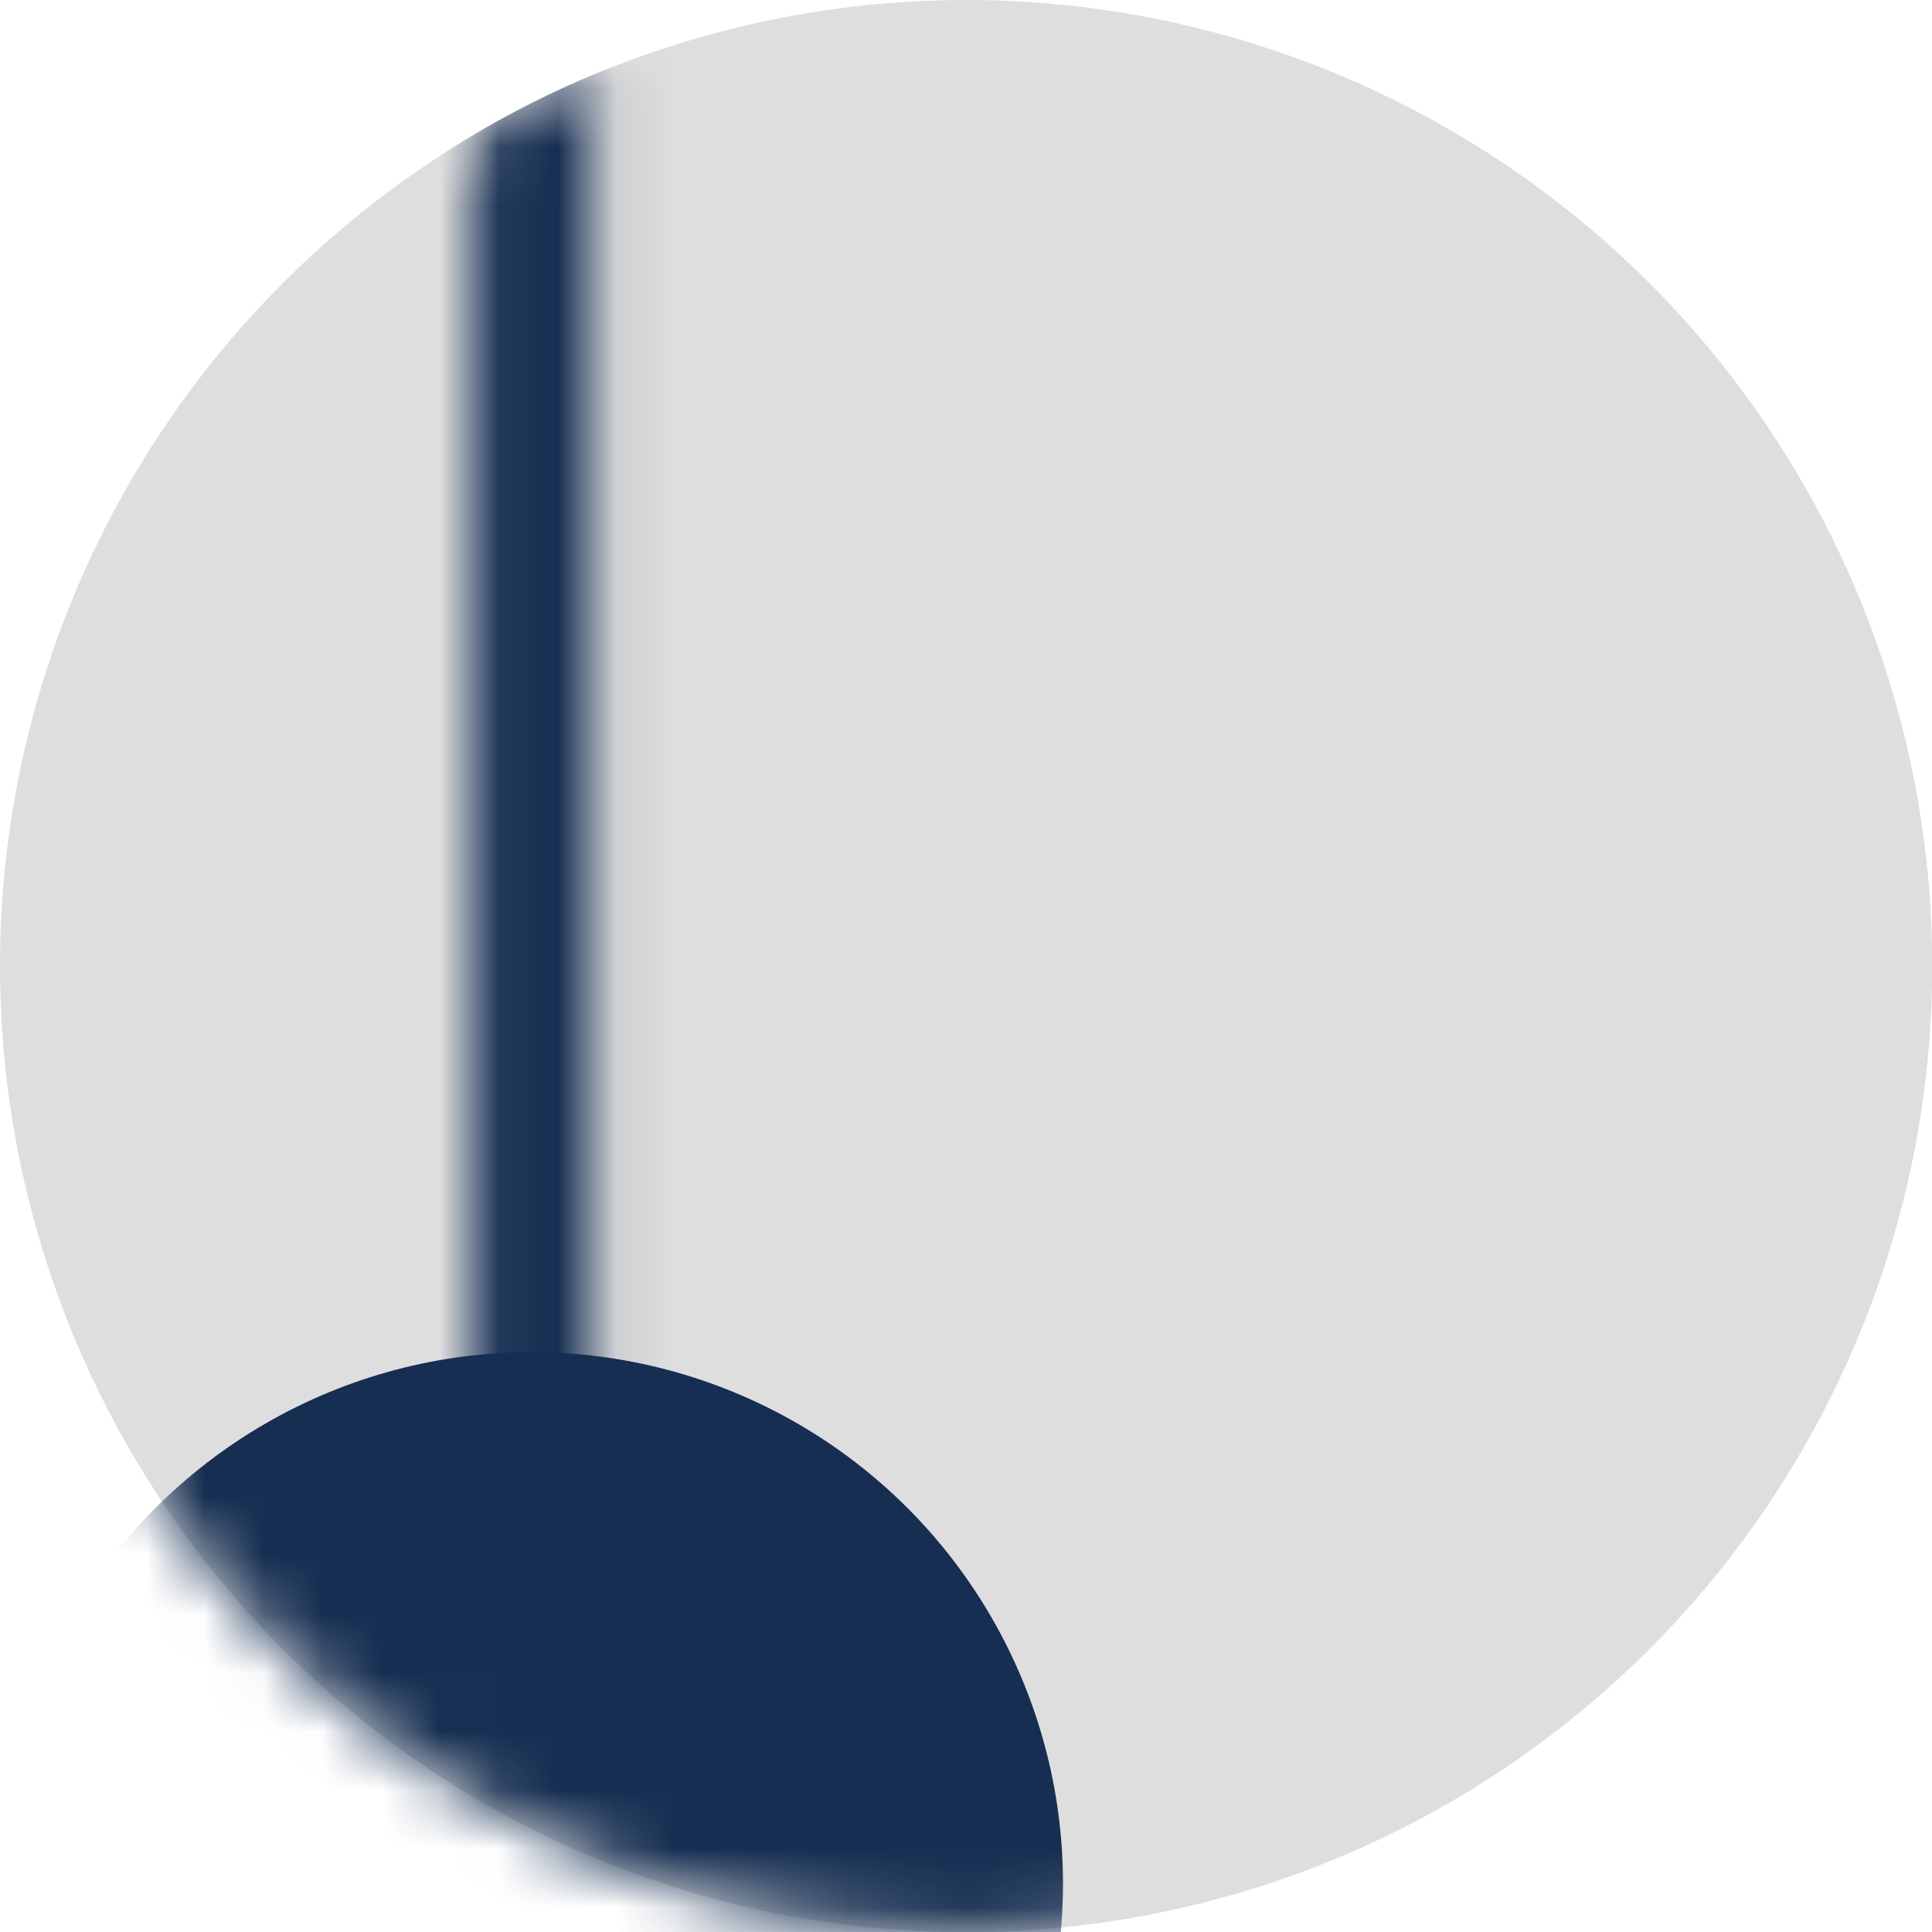
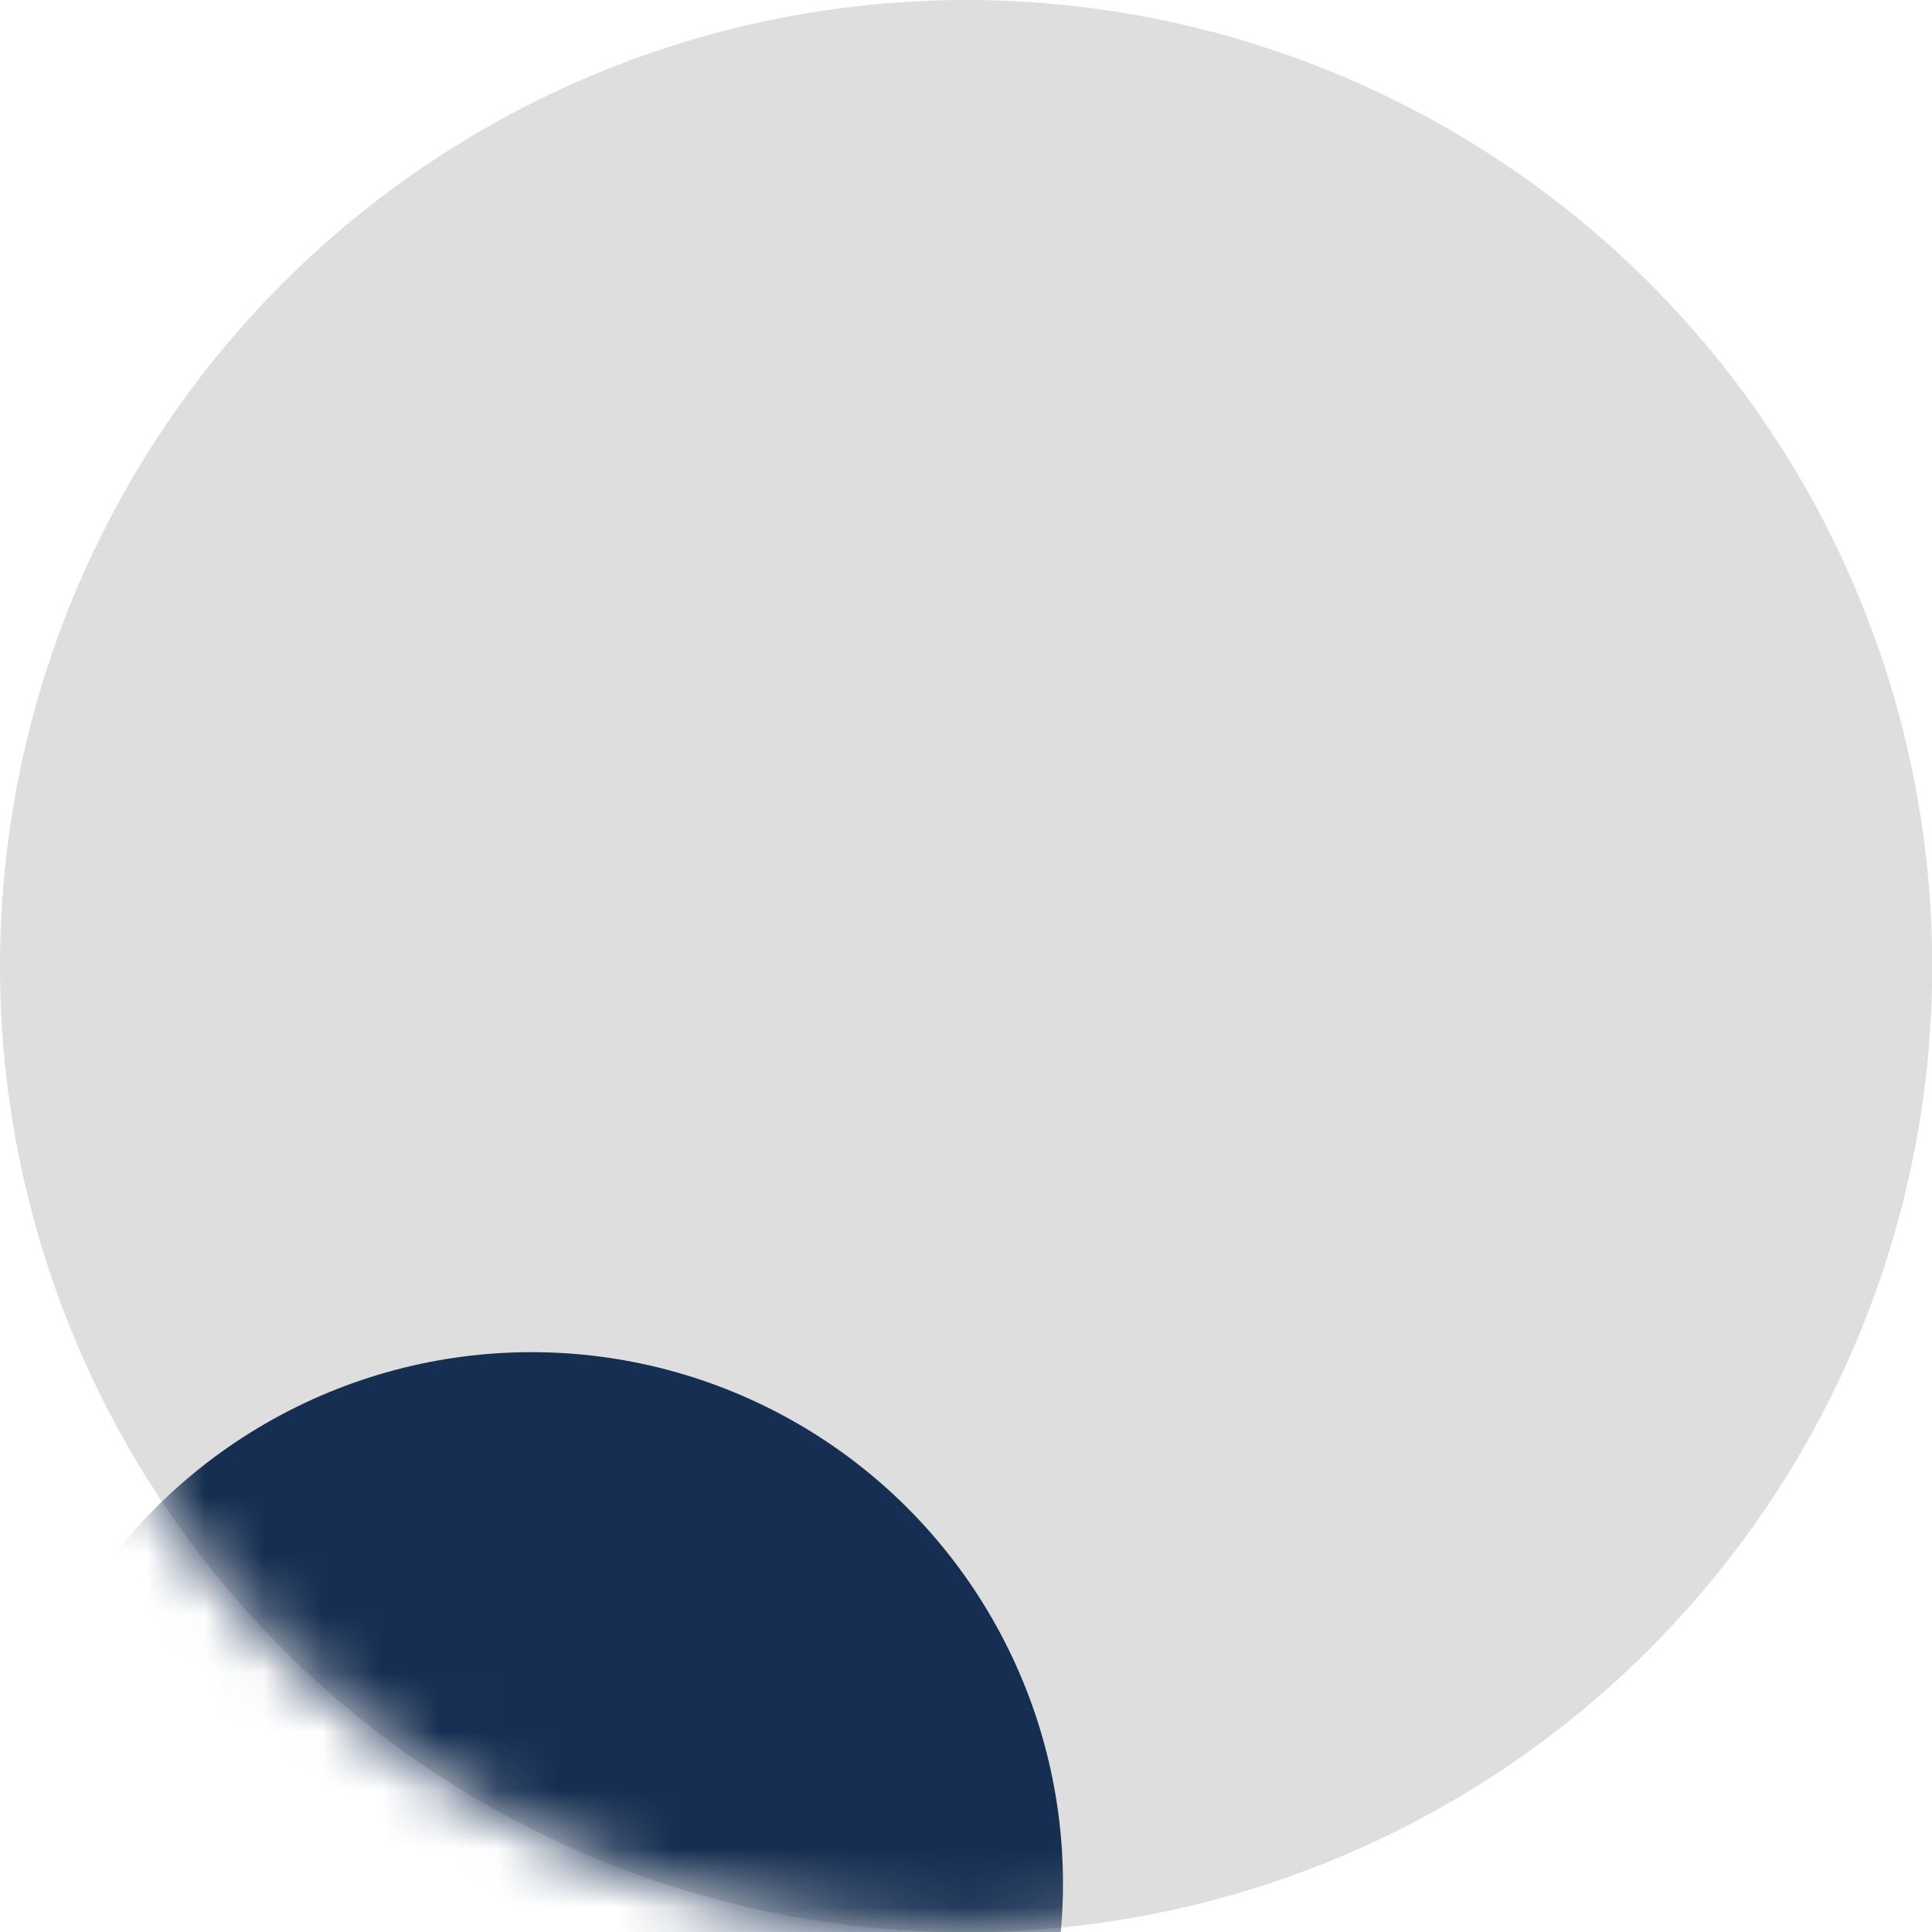
<svg xmlns="http://www.w3.org/2000/svg" fill="none" viewBox="14 9 32.93 32.93">
  <circle cx="30.467" cy="25.467" r="16.467" fill="#dedede" />
  <mask id="mask0_2492_1717" style="mask-type:alpha" maskUnits="userSpaceOnUse" x="14" y="9" width="33" height="33">
    <circle cx="30.467" cy="25.467" r="16.467" fill="#dedede" />
  </mask>
  <g mask="url(#mask0_2492_1717)">
    <circle cx="23.059" cy="41.106" r="9.059" fill="#152e51" />
    <mask id="mask1_2492_1717" style="mask-type:alpha" maskUnits="userSpaceOnUse" x="22" y="9" width="3" height="26">
-       <path fill-rule="evenodd" clip-rule="evenodd" d="M22.062 34.212L22.062 9.934L24.082 9.934L24.082 34.212L22.062 34.212Z" fill="#152e51" />
-     </mask>
+       </mask>
    <g mask="url(#mask1_2492_1717)">
      <path d="M46.933 25.467C46.933 34.561 39.561 41.933 30.467 41.933C21.372 41.933 14 34.561 14 25.467C14 16.372 21.372 9 30.467 9C39.561 9 46.933 16.372 46.933 25.467Z" fill="#152e51" />
    </g>
  </g>
</svg>